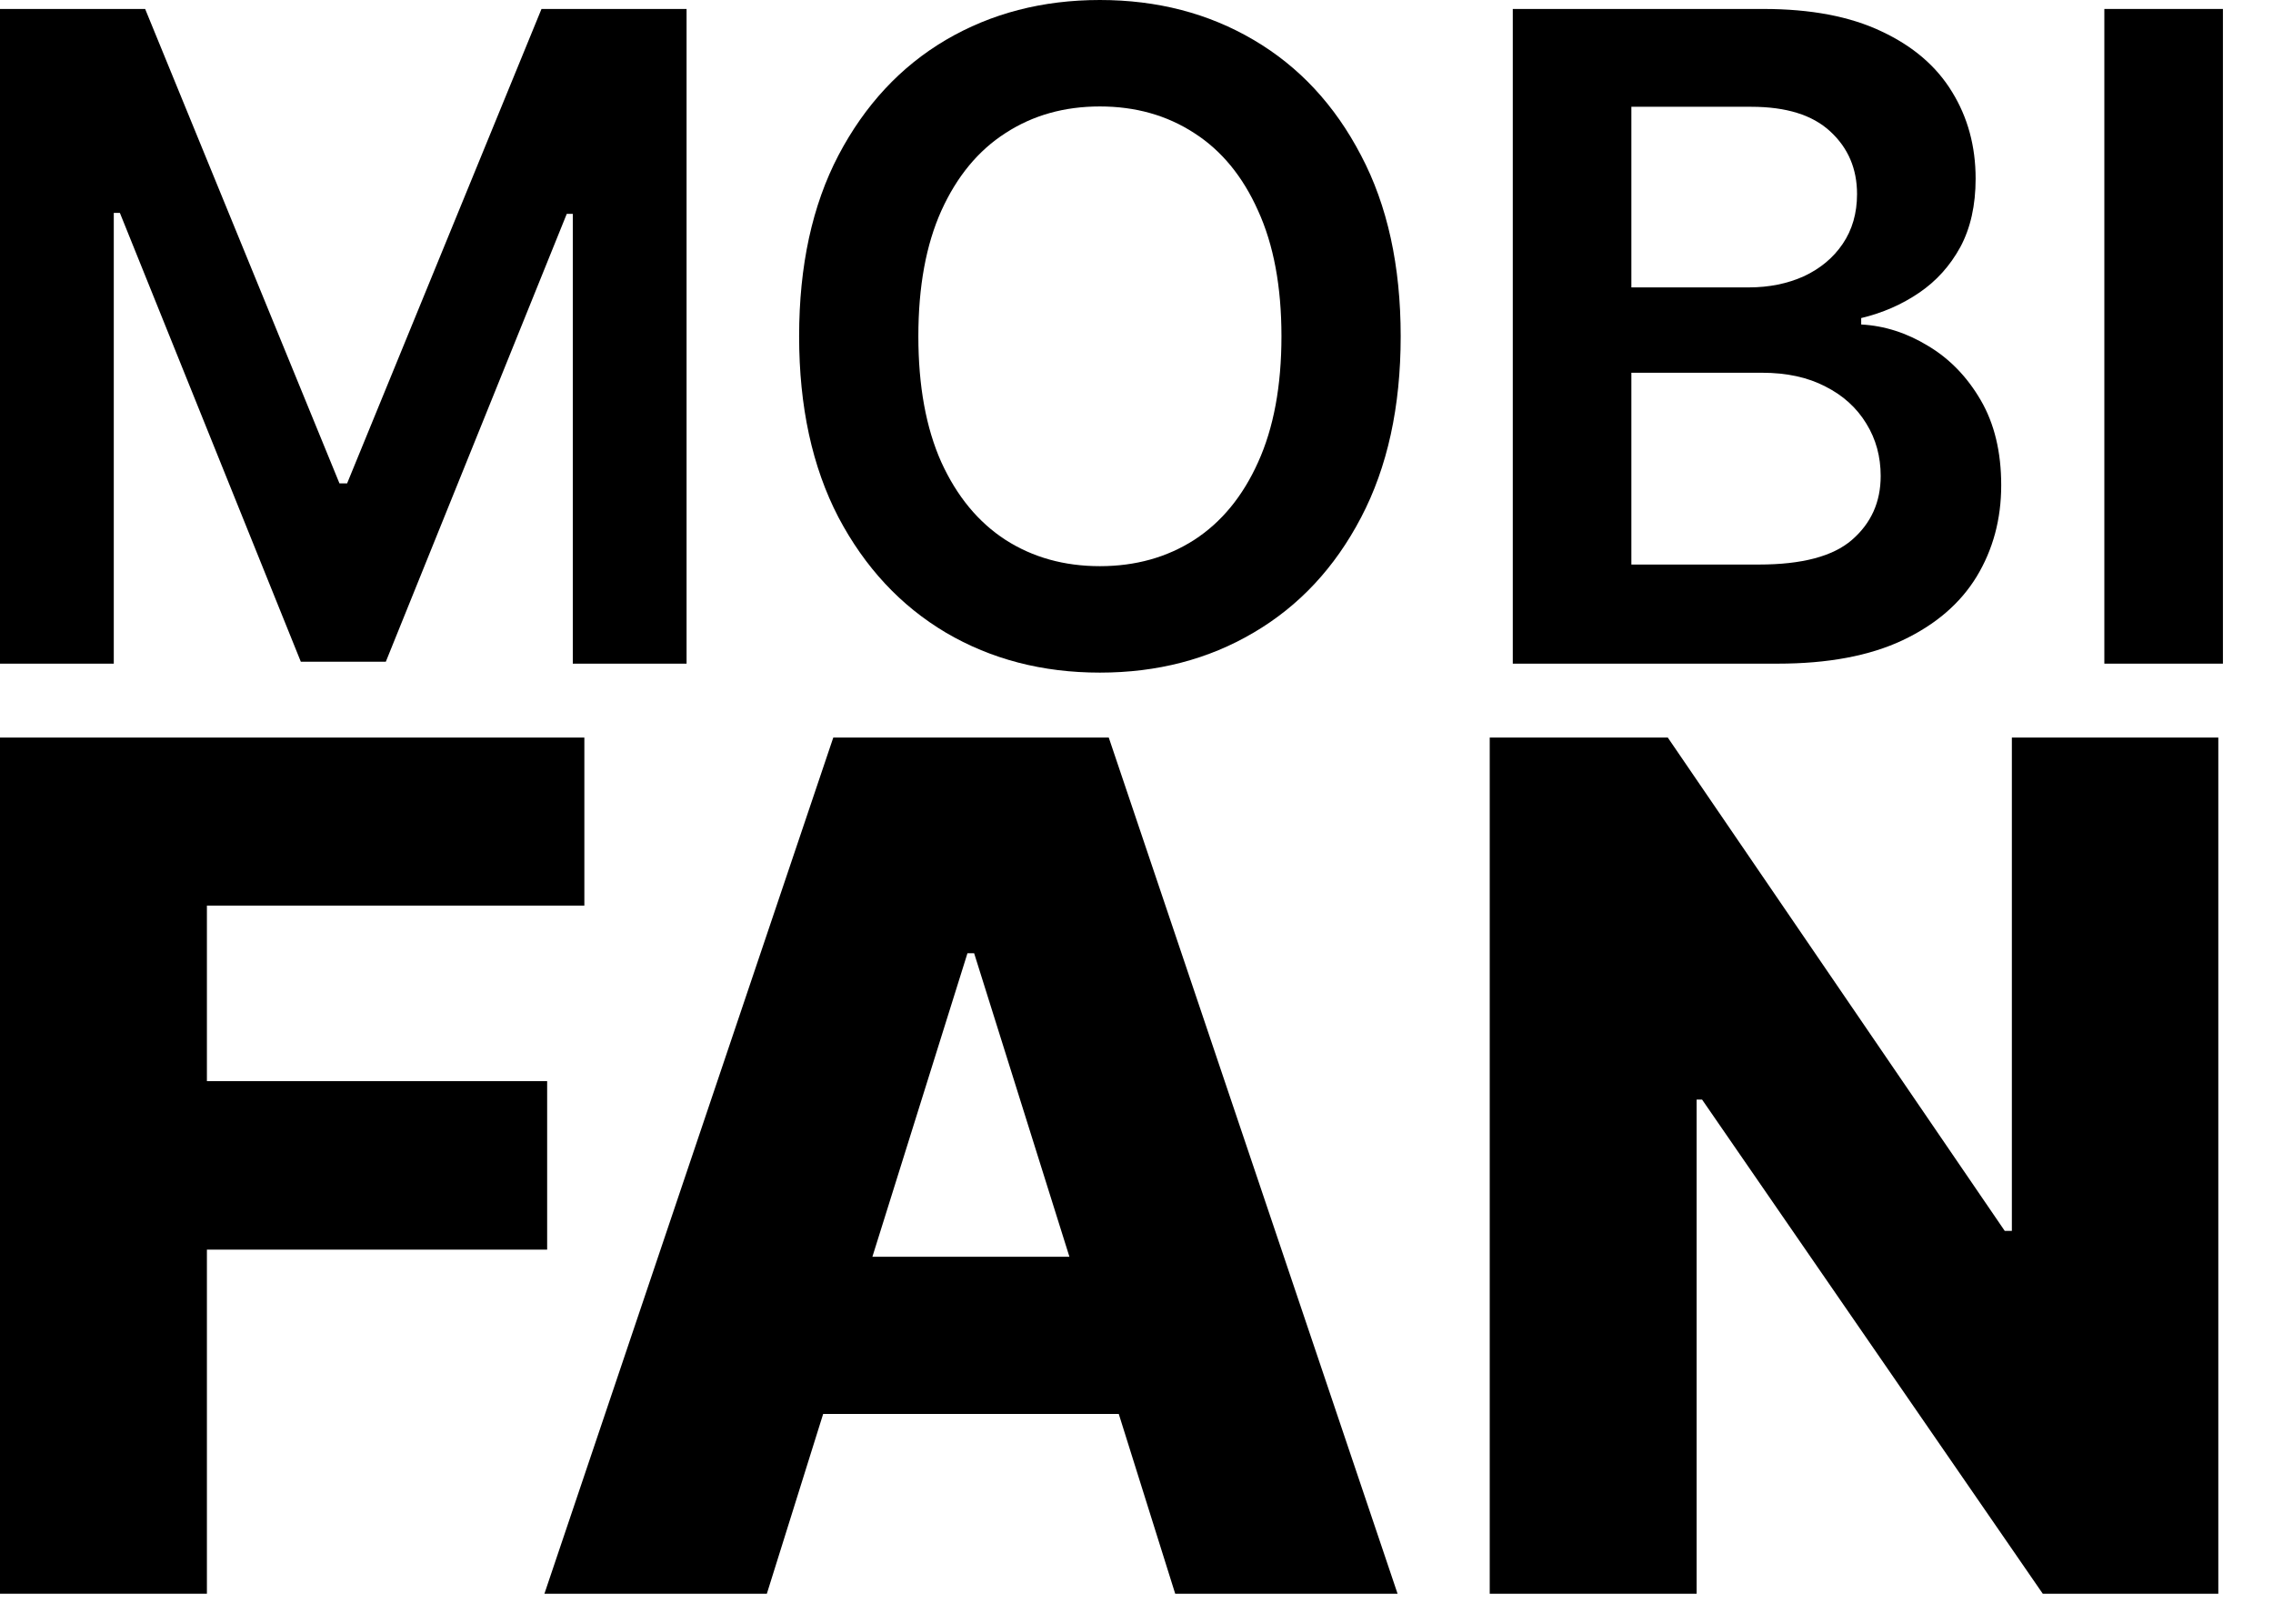
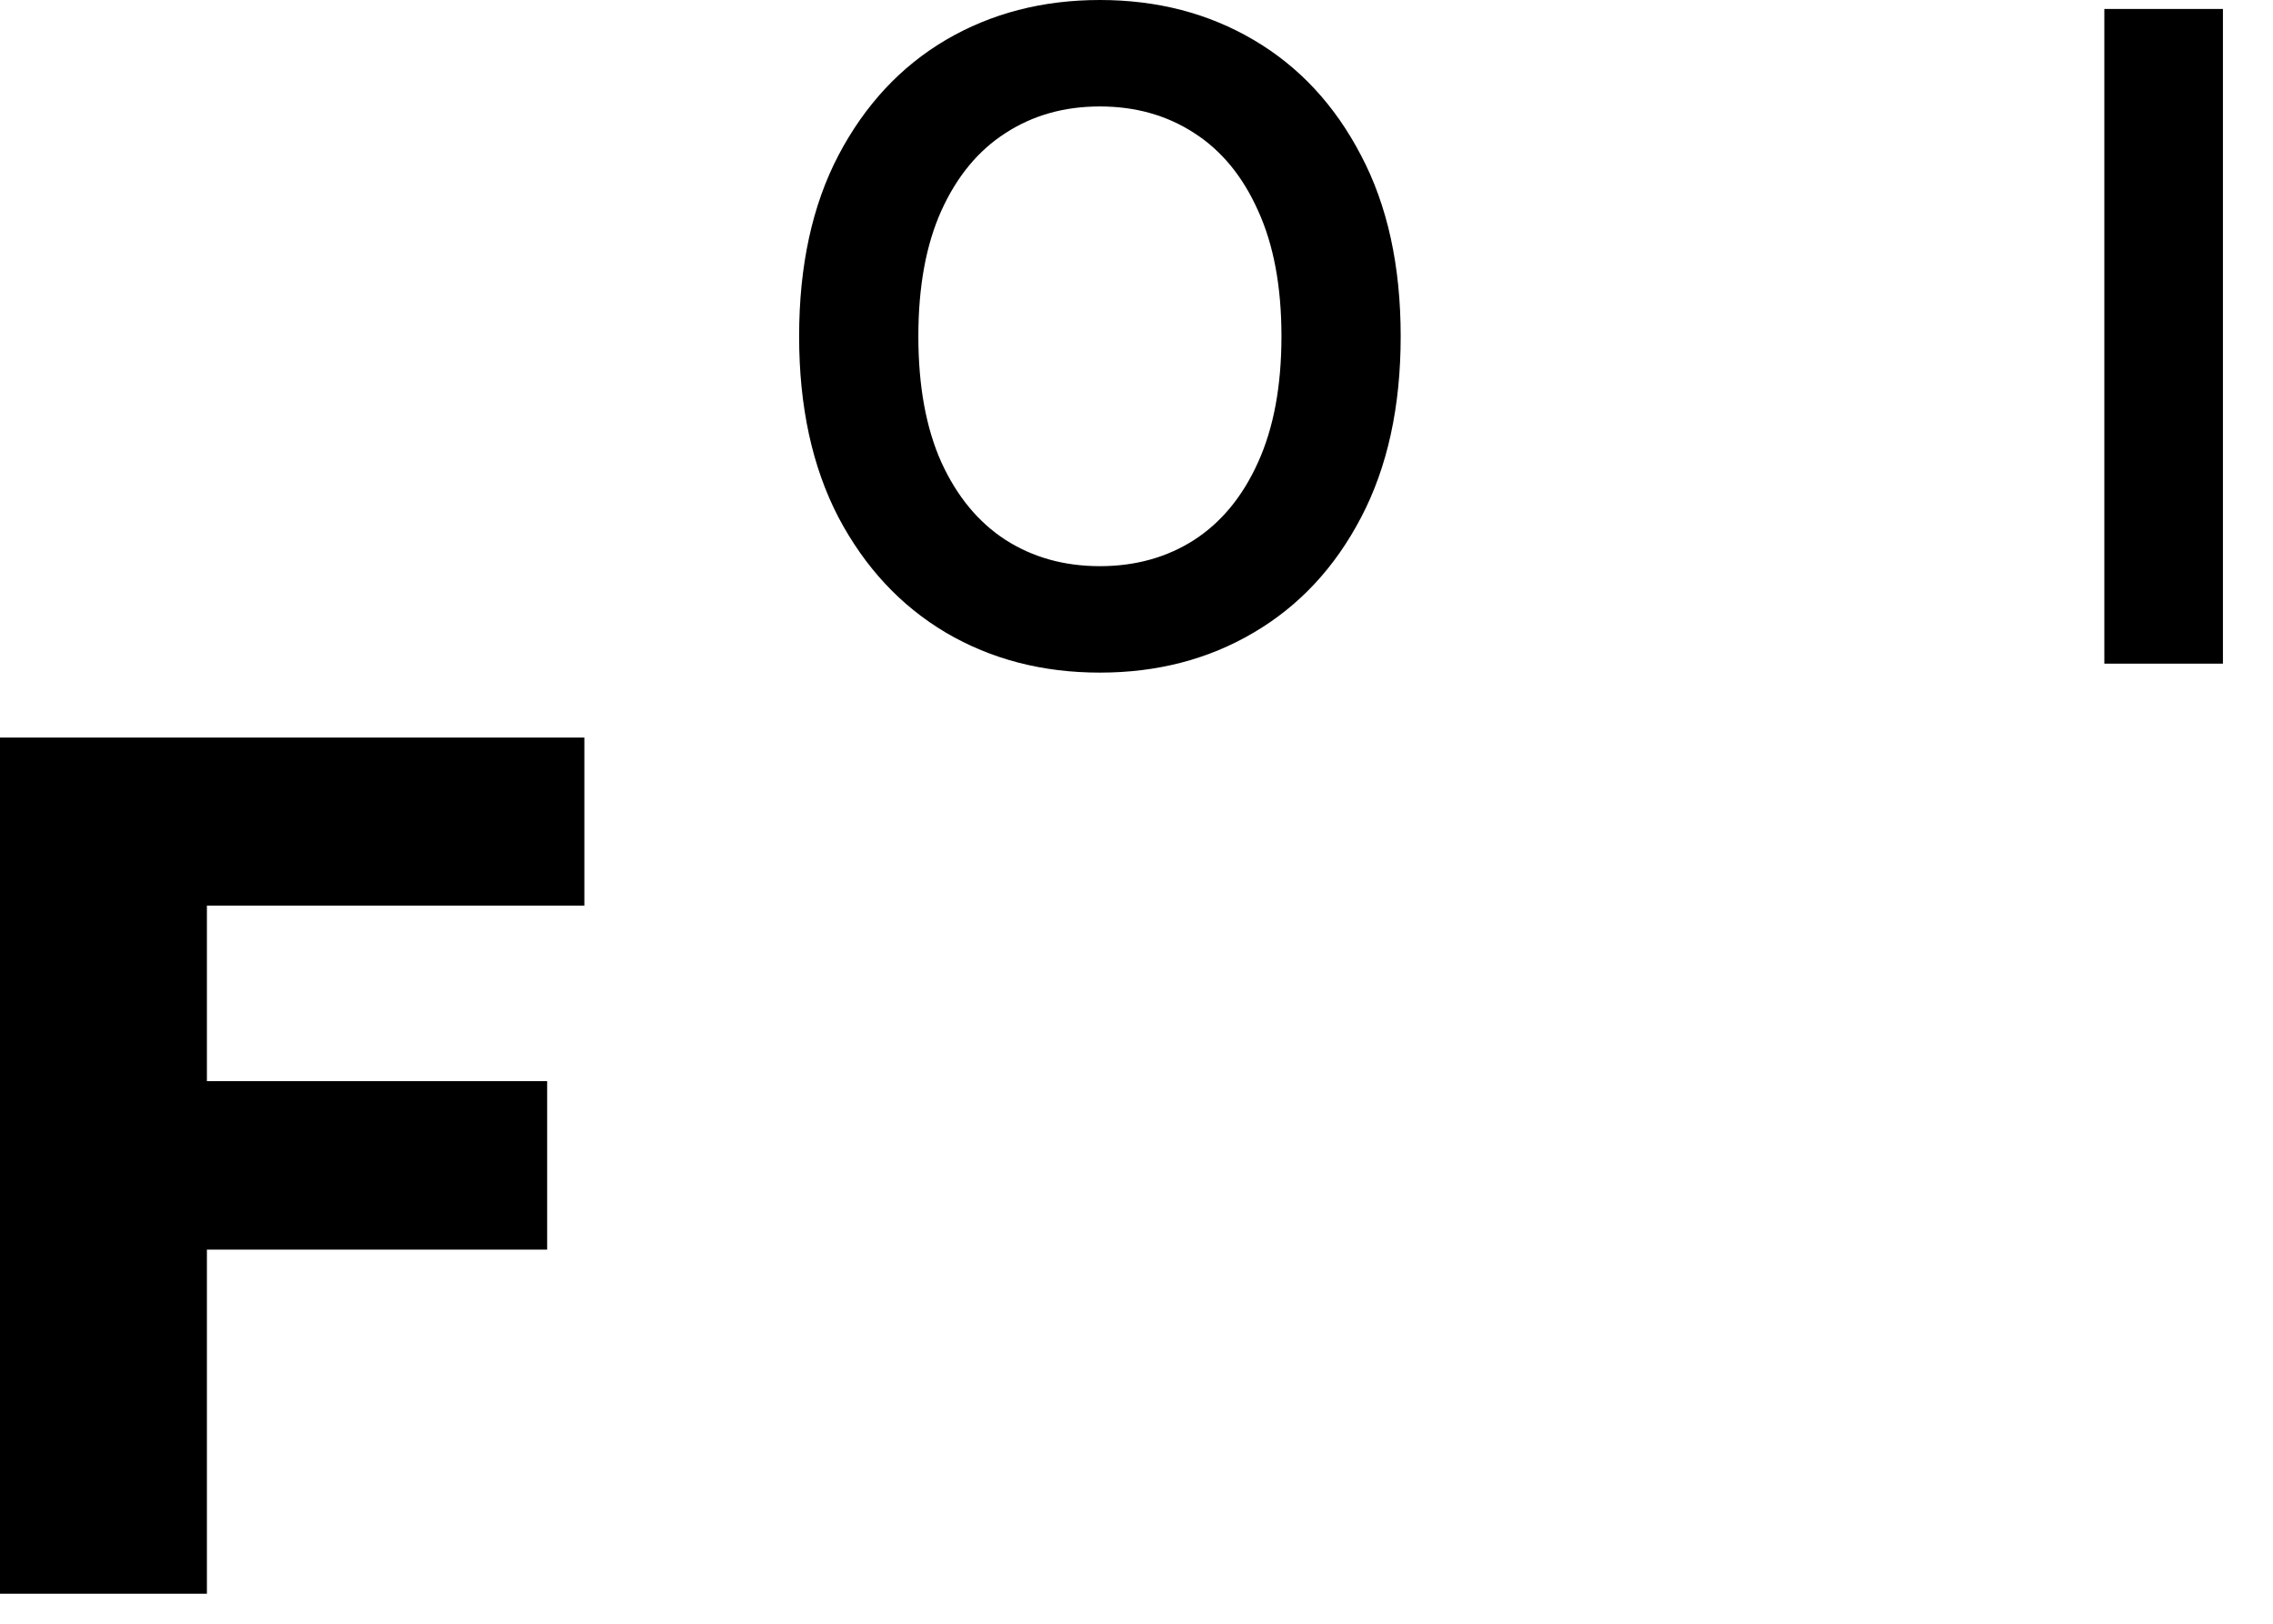
<svg xmlns="http://www.w3.org/2000/svg" width="35" height="25" viewBox="0 0 35 25" fill="none">
  <g fill="black">
    <path d="M34.229 0.138V10.218H32.403V0.138H34.229Z" />
-     <path d="M23.294 10.218V0.138H27.153C27.881 0.138 28.487 0.253 28.969 0.482C29.455 0.709 29.817 1.019 30.057 1.413C30.3 1.806 30.421 2.253 30.421 2.751C30.421 3.161 30.342 3.513 30.185 3.805C30.027 4.093 29.816 4.328 29.55 4.508C29.284 4.689 28.987 4.819 28.659 4.897V4.996C29.017 5.015 29.36 5.125 29.688 5.325C30.019 5.522 30.29 5.801 30.5 6.162C30.71 6.523 30.815 6.96 30.815 7.471C30.815 7.993 30.689 8.462 30.436 8.879C30.183 9.293 29.803 9.619 29.294 9.859C28.785 10.098 28.145 10.218 27.374 10.218H23.294ZM25.12 8.692H27.084C27.747 8.692 28.224 8.566 28.516 8.313C28.812 8.057 28.959 7.729 28.959 7.329C28.959 7.03 28.886 6.761 28.738 6.522C28.59 6.279 28.38 6.088 28.108 5.951C27.835 5.809 27.511 5.739 27.133 5.739H25.12V8.692ZM25.12 4.425H26.927C27.242 4.425 27.525 4.367 27.778 4.253C28.031 4.134 28.229 3.969 28.374 3.755C28.521 3.539 28.595 3.283 28.595 2.988C28.595 2.597 28.457 2.276 28.182 2.023C27.909 1.77 27.504 1.644 26.966 1.644H25.12V4.425Z" />
    <path d="M21.568 5.178C21.568 6.264 21.364 7.194 20.957 7.969C20.554 8.74 20.003 9.33 19.304 9.74C18.608 10.151 17.819 10.356 16.936 10.356C16.053 10.356 15.263 10.151 14.564 9.74C13.868 9.327 13.317 8.735 12.91 7.964C12.507 7.189 12.305 6.261 12.305 5.178C12.305 4.092 12.507 3.163 12.91 2.392C13.317 1.618 13.868 1.025 14.564 0.615C15.263 0.205 16.053 0 16.936 0C17.819 0 18.608 0.205 19.304 0.615C20.003 1.025 20.554 1.618 20.957 2.392C21.364 3.163 21.568 4.092 21.568 5.178ZM19.732 5.178C19.732 4.413 19.612 3.769 19.372 3.244C19.136 2.715 18.808 2.317 18.388 2.048C17.968 1.775 17.484 1.639 16.936 1.639C16.388 1.639 15.904 1.775 15.484 2.048C15.064 2.317 14.735 2.715 14.495 3.244C14.259 3.769 14.141 4.413 14.141 5.178C14.141 5.942 14.259 6.589 14.495 7.117C14.735 7.642 15.064 8.041 15.484 8.313C15.904 8.582 16.388 8.717 16.936 8.717C17.484 8.717 17.968 8.582 18.388 8.313C18.808 8.041 19.136 7.642 19.372 7.117C19.612 6.589 19.732 5.942 19.732 5.178Z" />
-     <path d="M0 0.138H2.235L5.227 7.442H5.345L8.338 0.138H10.572V10.218H8.82V3.293H8.727L5.941 10.188H4.632L1.846 3.278H1.752V10.218H0V0.138Z" />
-     <path d="M34.158 11.356V24.538H31.455L26.209 16.93H26.125V24.538H22.939V11.356H25.681L30.869 18.951H30.979V11.356H34.158Z" />
-     <path d="M11.808 24.538H8.383L12.831 11.356H17.073L21.52 24.538H18.096L15 14.677H14.897L11.808 24.538ZM11.351 19.35H18.508V21.77H11.351V19.35Z" />
    <path d="M0 24.538V11.356H8.998V13.943H3.186V16.646H8.425V19.24H3.186V24.538H0Z" />
  </g>
</svg>